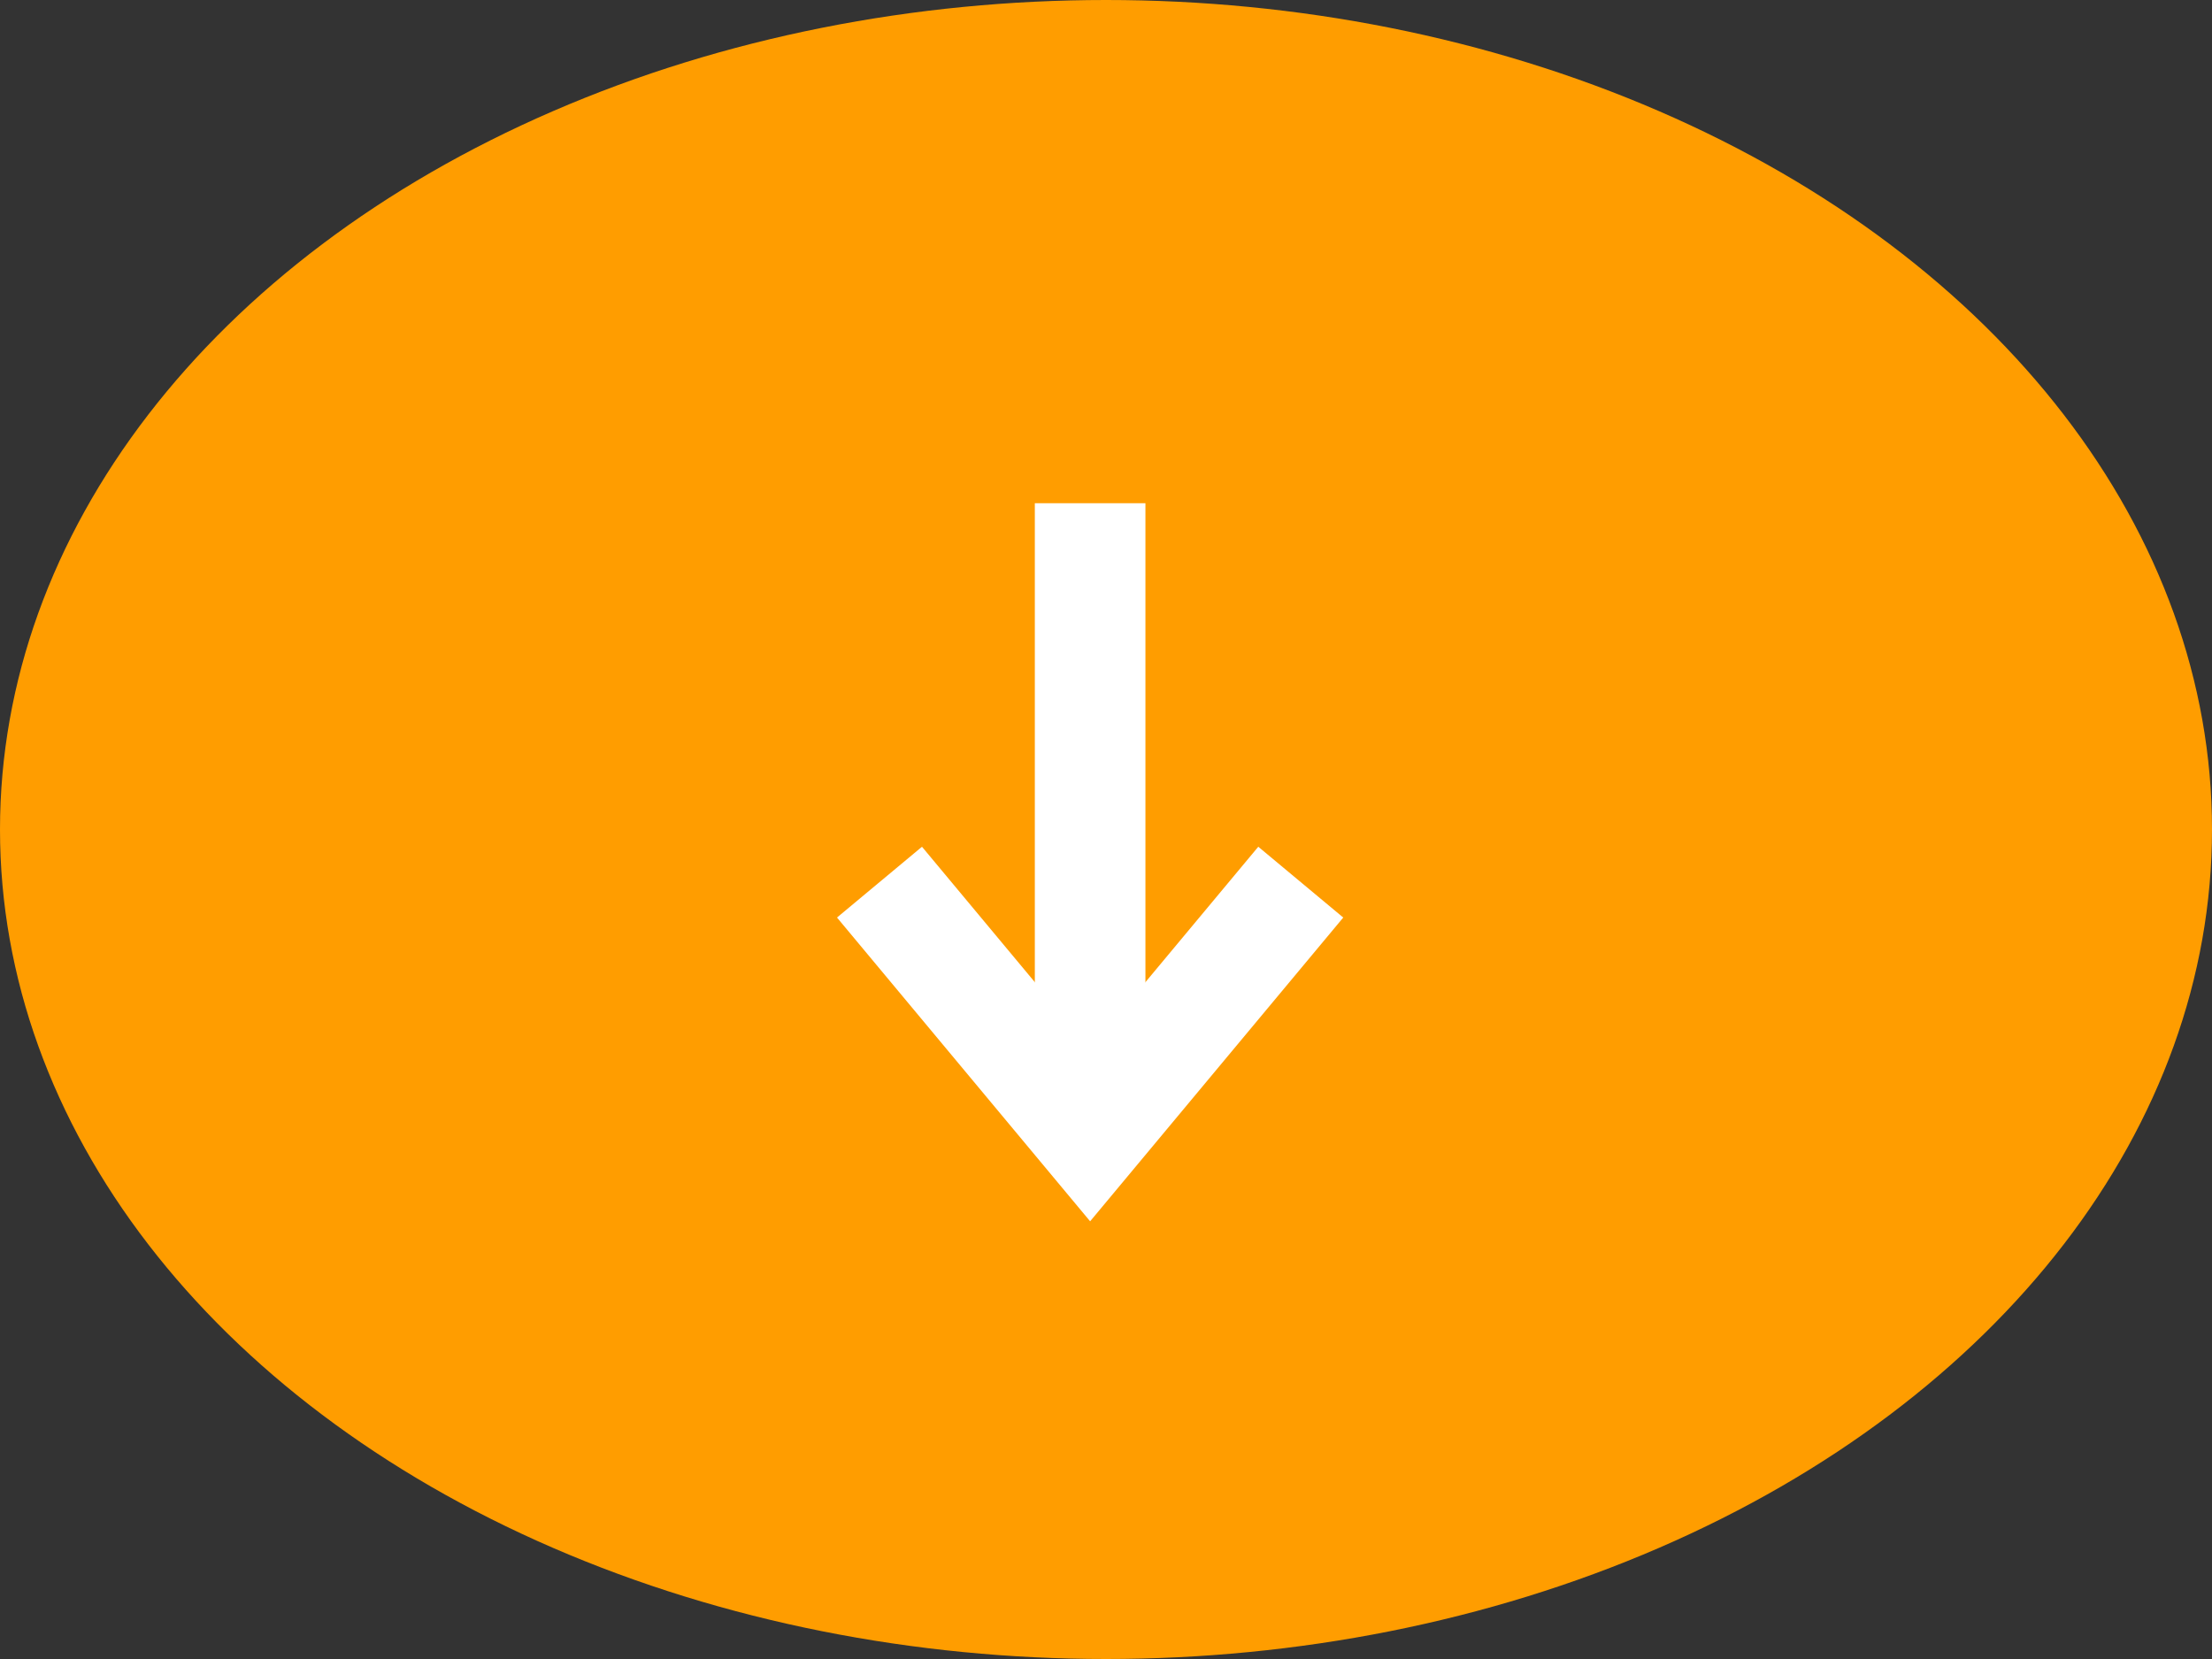
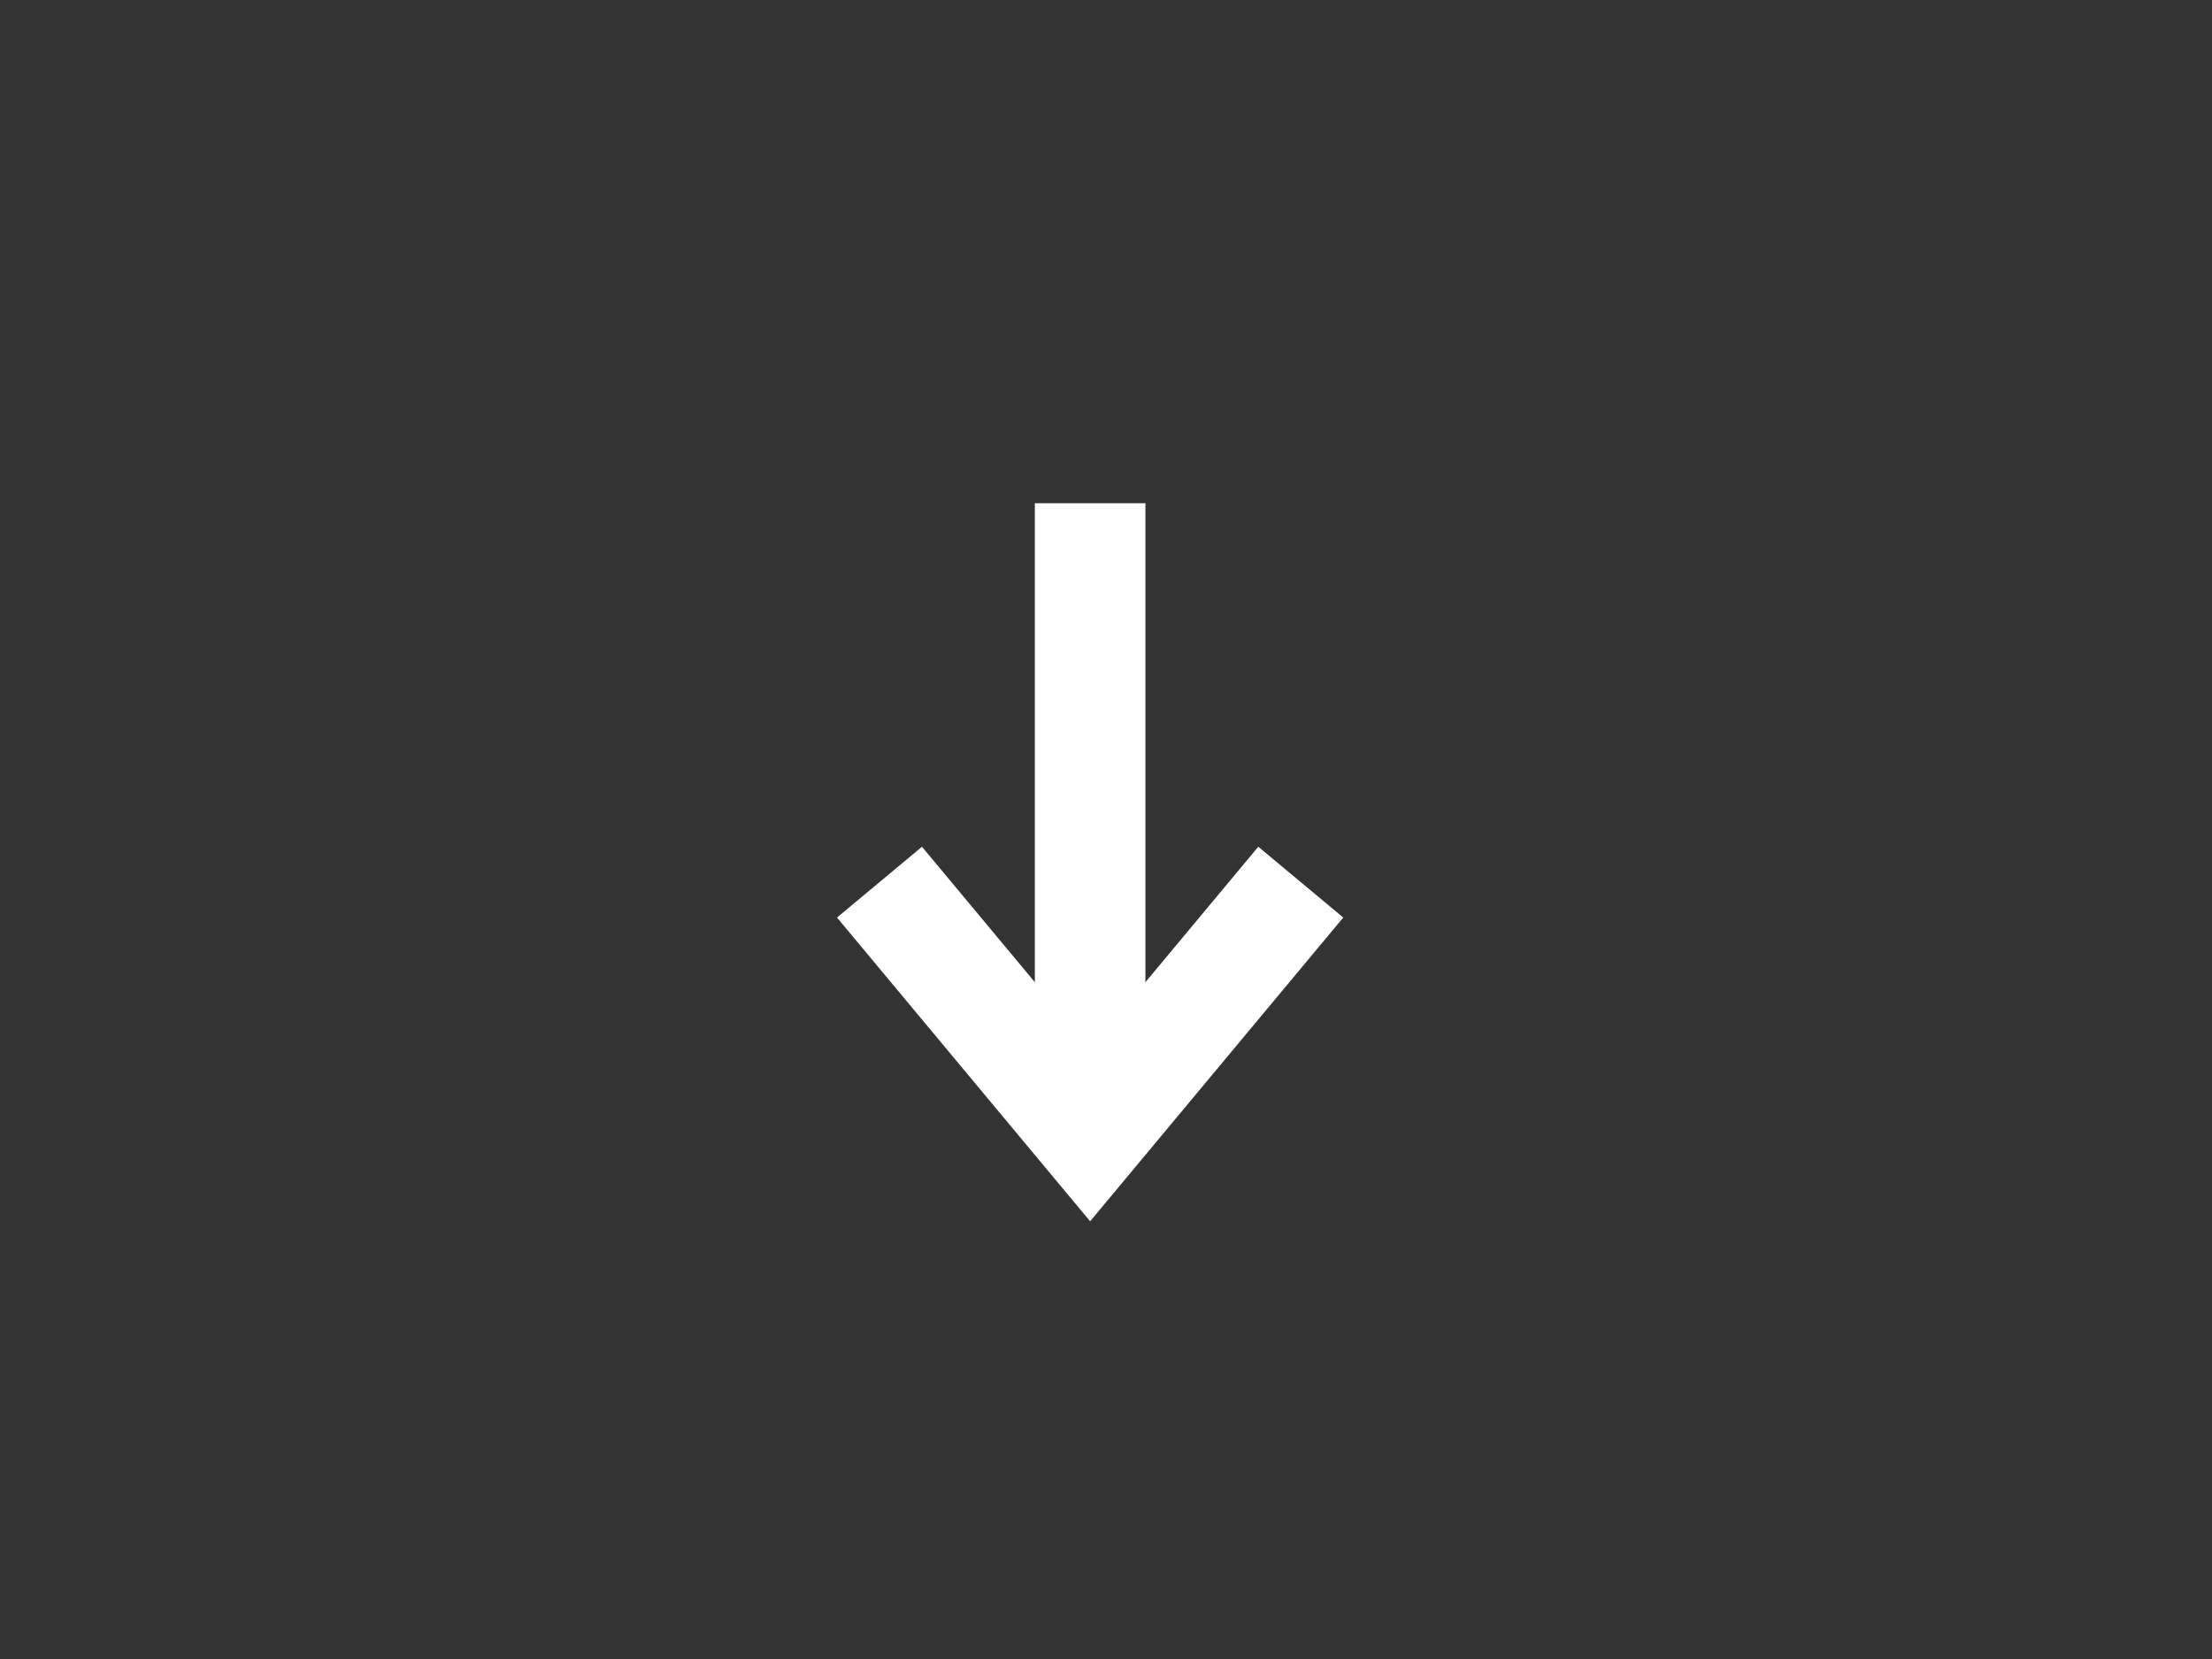
<svg xmlns="http://www.w3.org/2000/svg" width="40" height="30" viewBox="0 0 40 30">
  <rect x="0" y="0" width="40" height="30" fill="#333333" stroke="none" />
  <g id="グループ_45" data-name="グループ 45" transform="translate(-122)">
-     <ellipse id="楕円形_18" data-name="楕円形 18" cx="20" cy="15" rx="20" ry="15" transform="translate(122)" fill="#ff9d00" />
    <g id="グループ_453" data-name="グループ 453">
      <g id="グループ_128" data-name="グループ 128" transform="translate(145.522 9.096) rotate(90)">
        <path id="パス_25" data-name="パス 25" d="M456.72,2421.368l4.571,3.809-4.571,3.809" transform="translate(-449.864 -2421.368)" fill="none" stroke="#fff" stroke-width="2" />
        <path id="パス_26" data-name="パス 26" d="M405.5,2444.373h11.426" transform="translate(-405.496 -2440.564)" fill="none" stroke="#fff" stroke-width="2" />
      </g>
    </g>
  </g>
</svg>